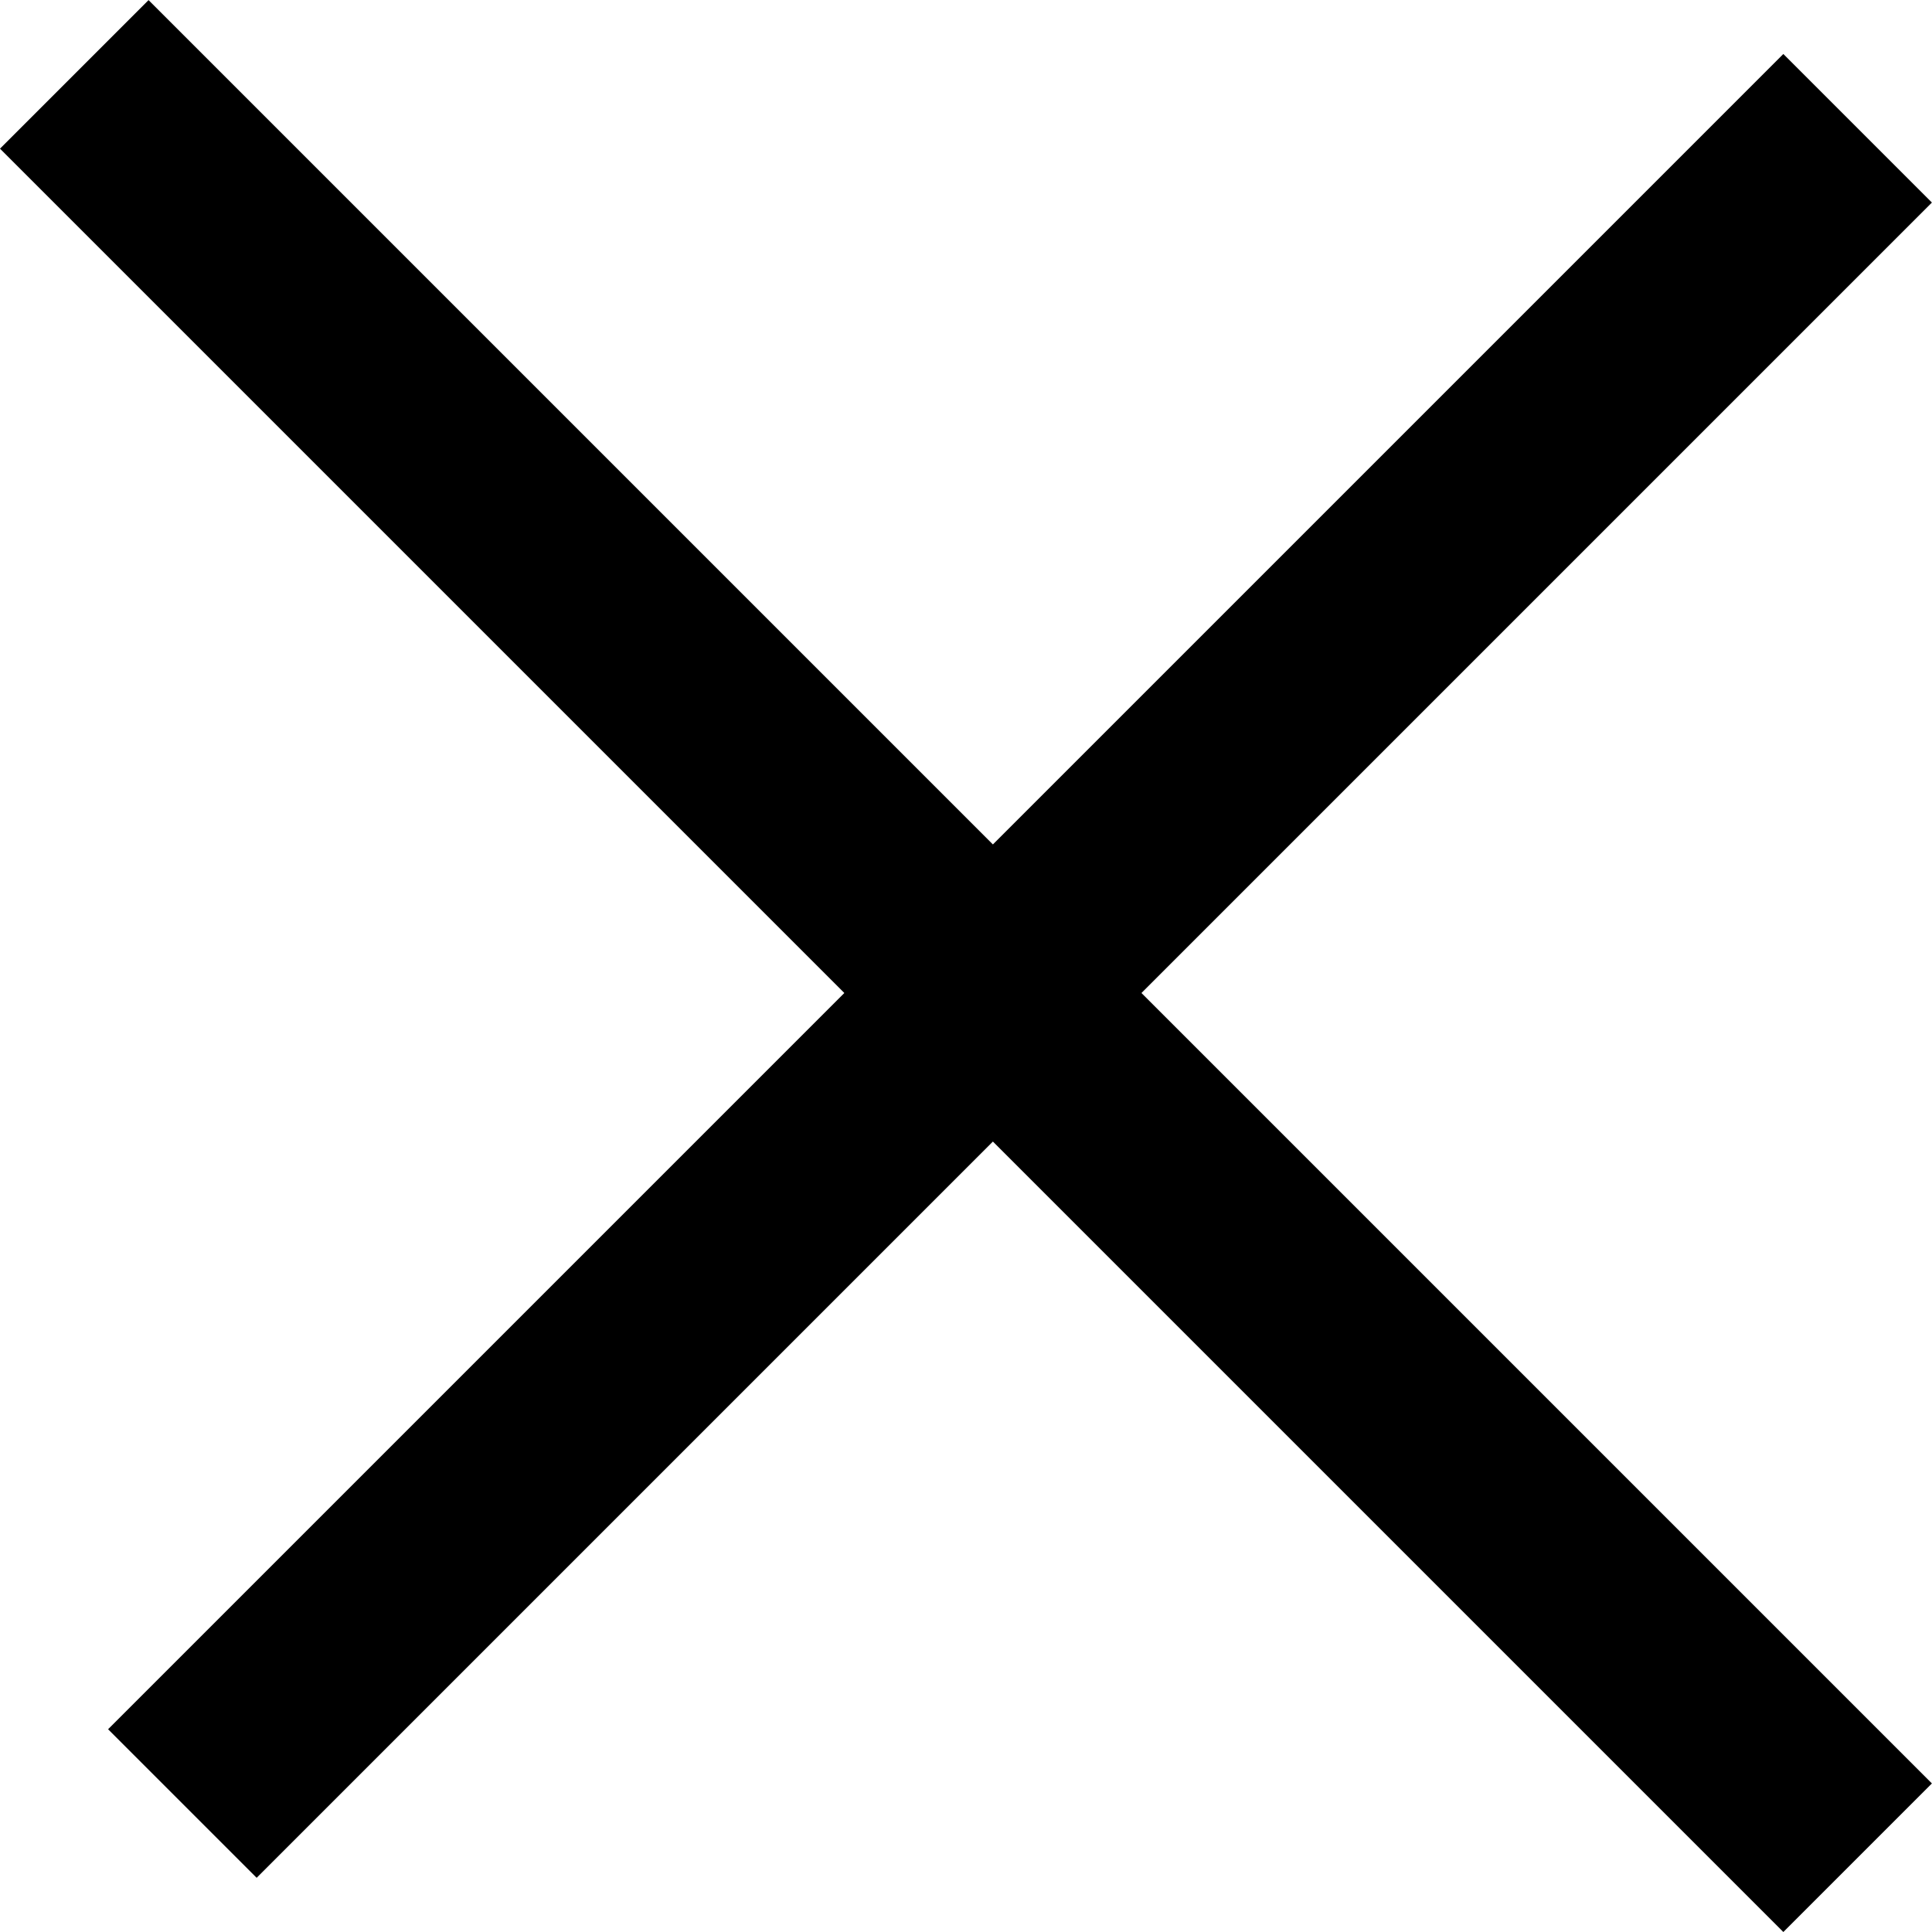
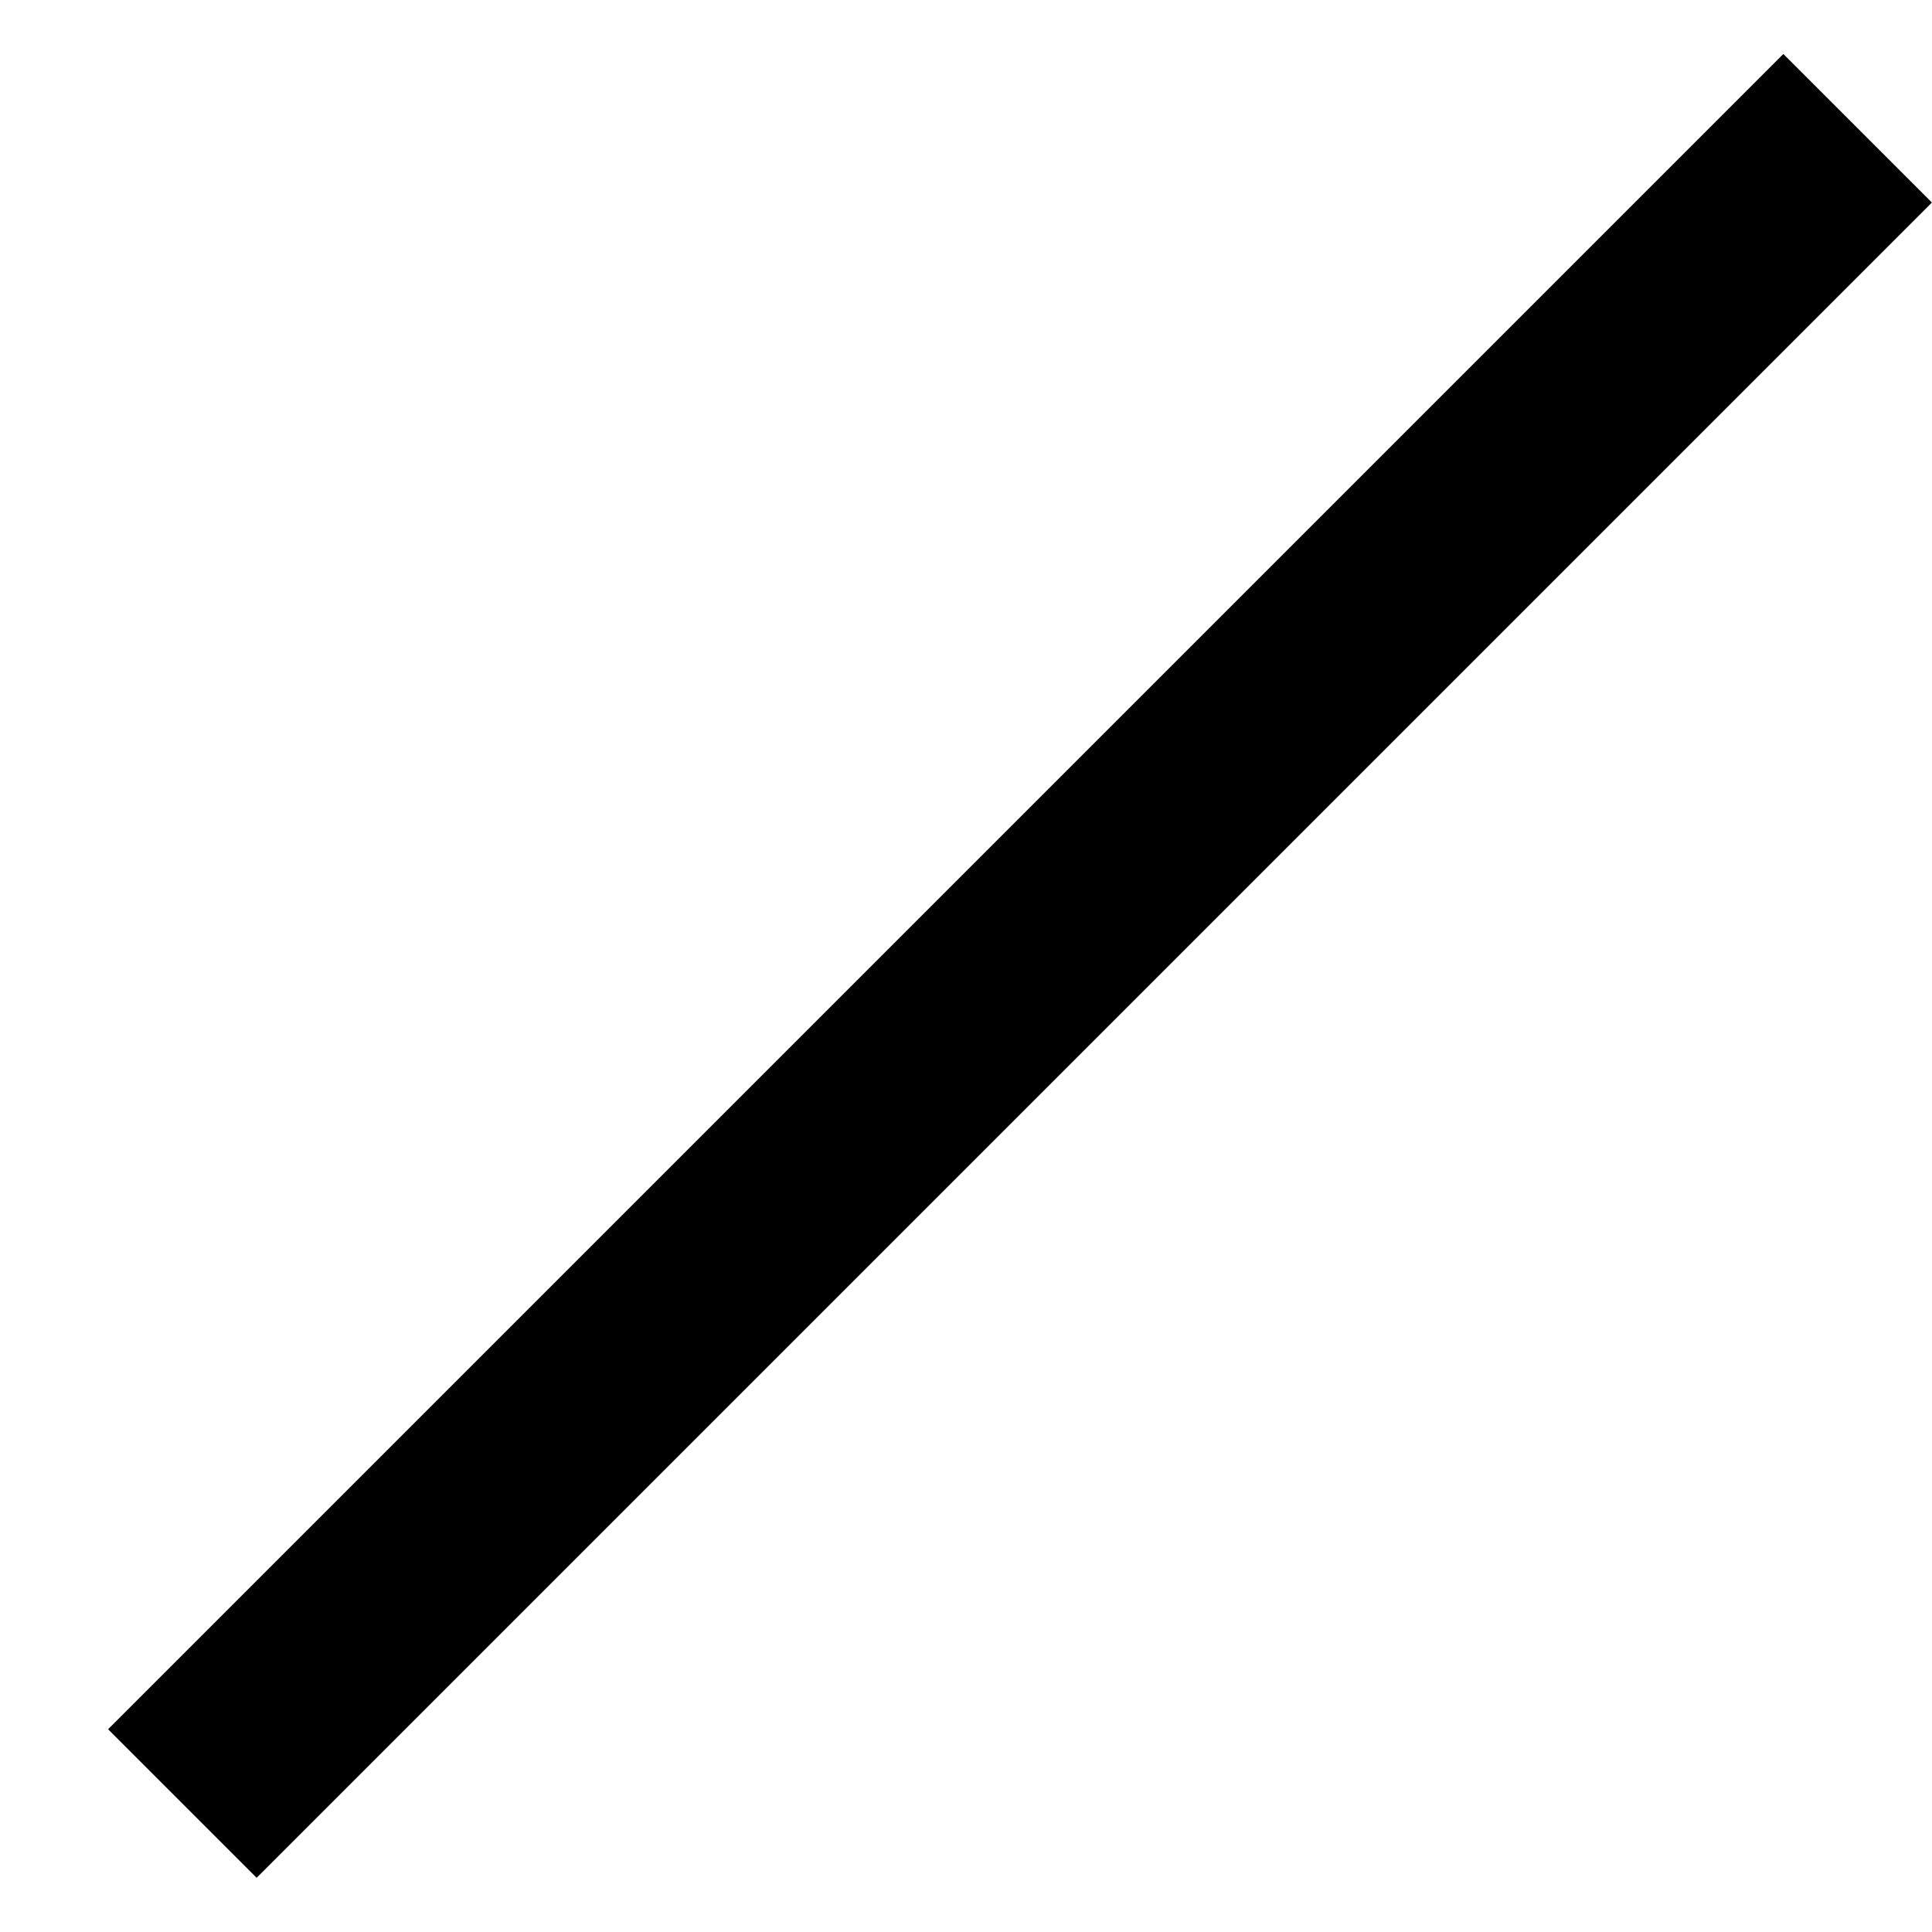
<svg xmlns="http://www.w3.org/2000/svg" width="18.391" height="18.391">
  <g data-name="グループ 218">
    <g data-name="グループ 18866" fill="none" stroke="#000" stroke-width="2">
-       <path data-name="線 10" d="M.707.708l16.976 16.976" />
      <path data-name="線 11" d="M17.683 1.221L1.736 17.168" />
    </g>
  </g>
</svg>